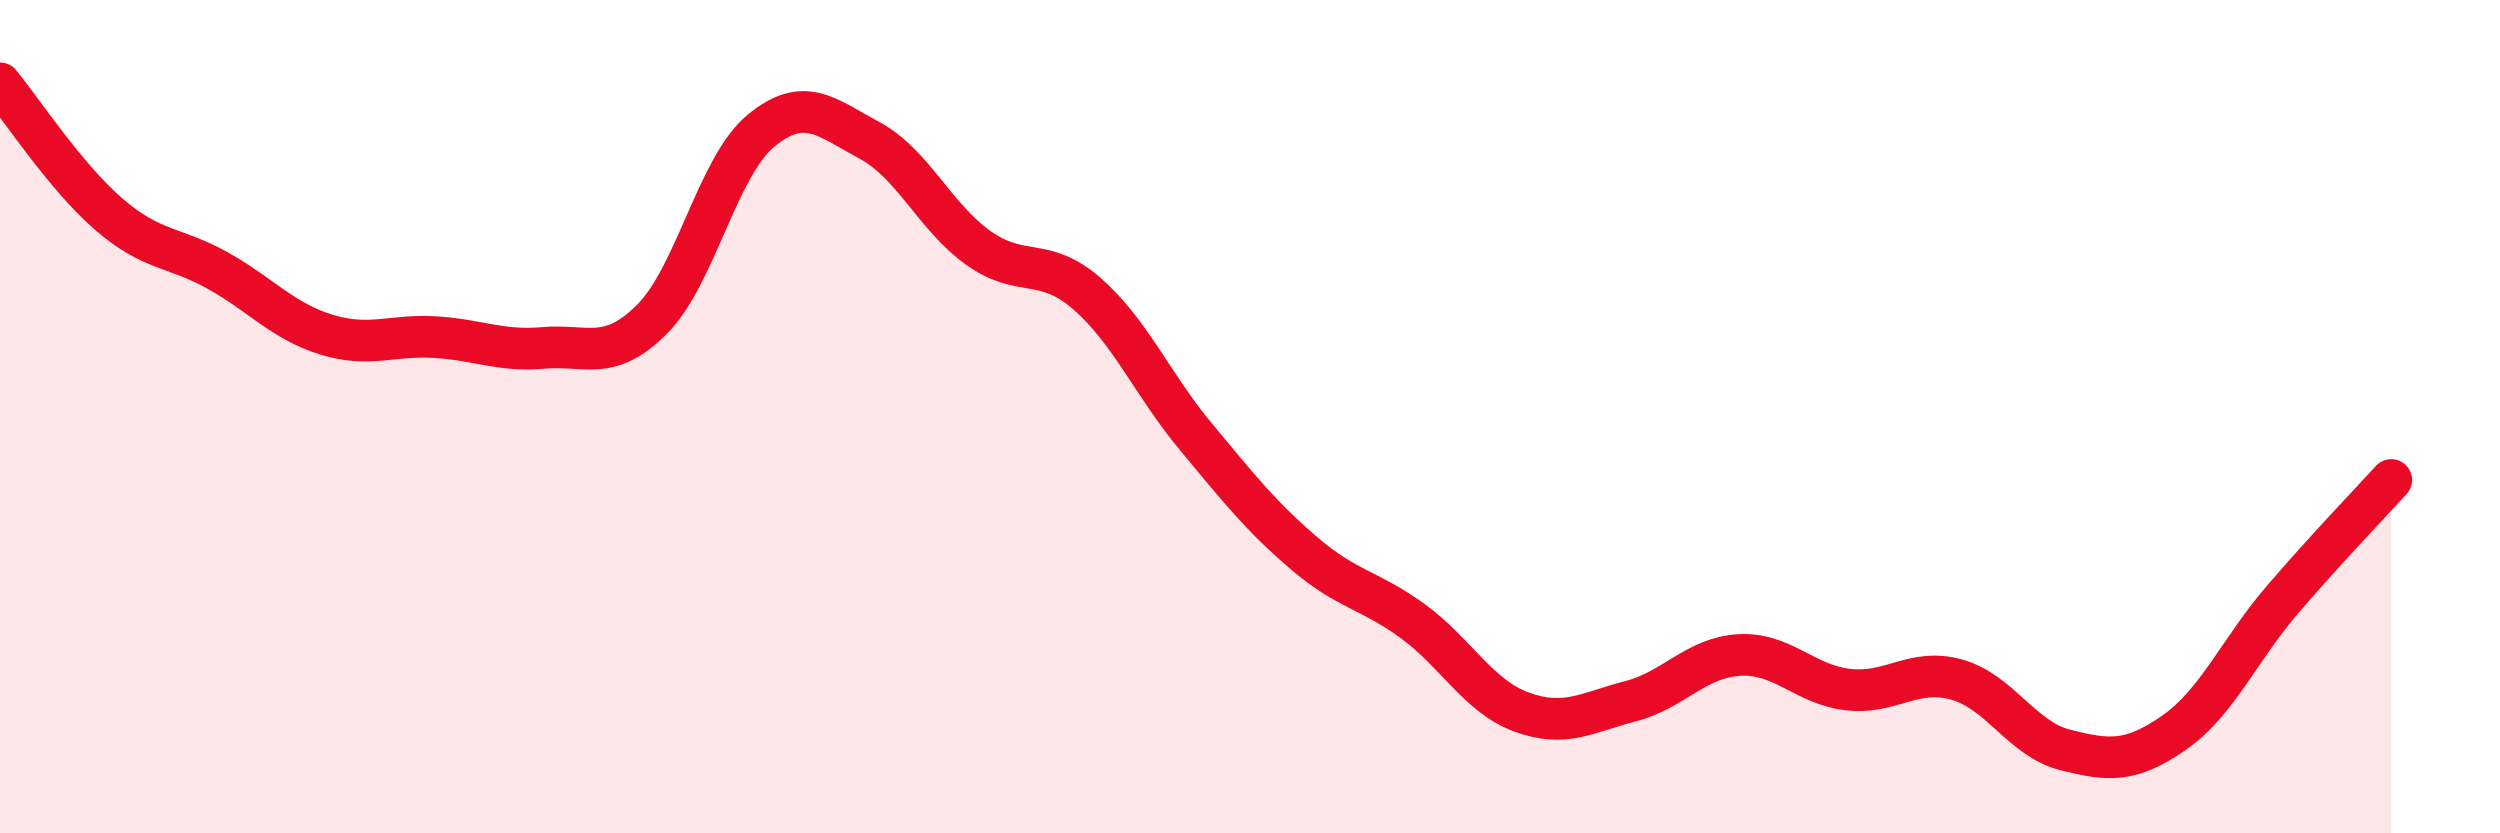
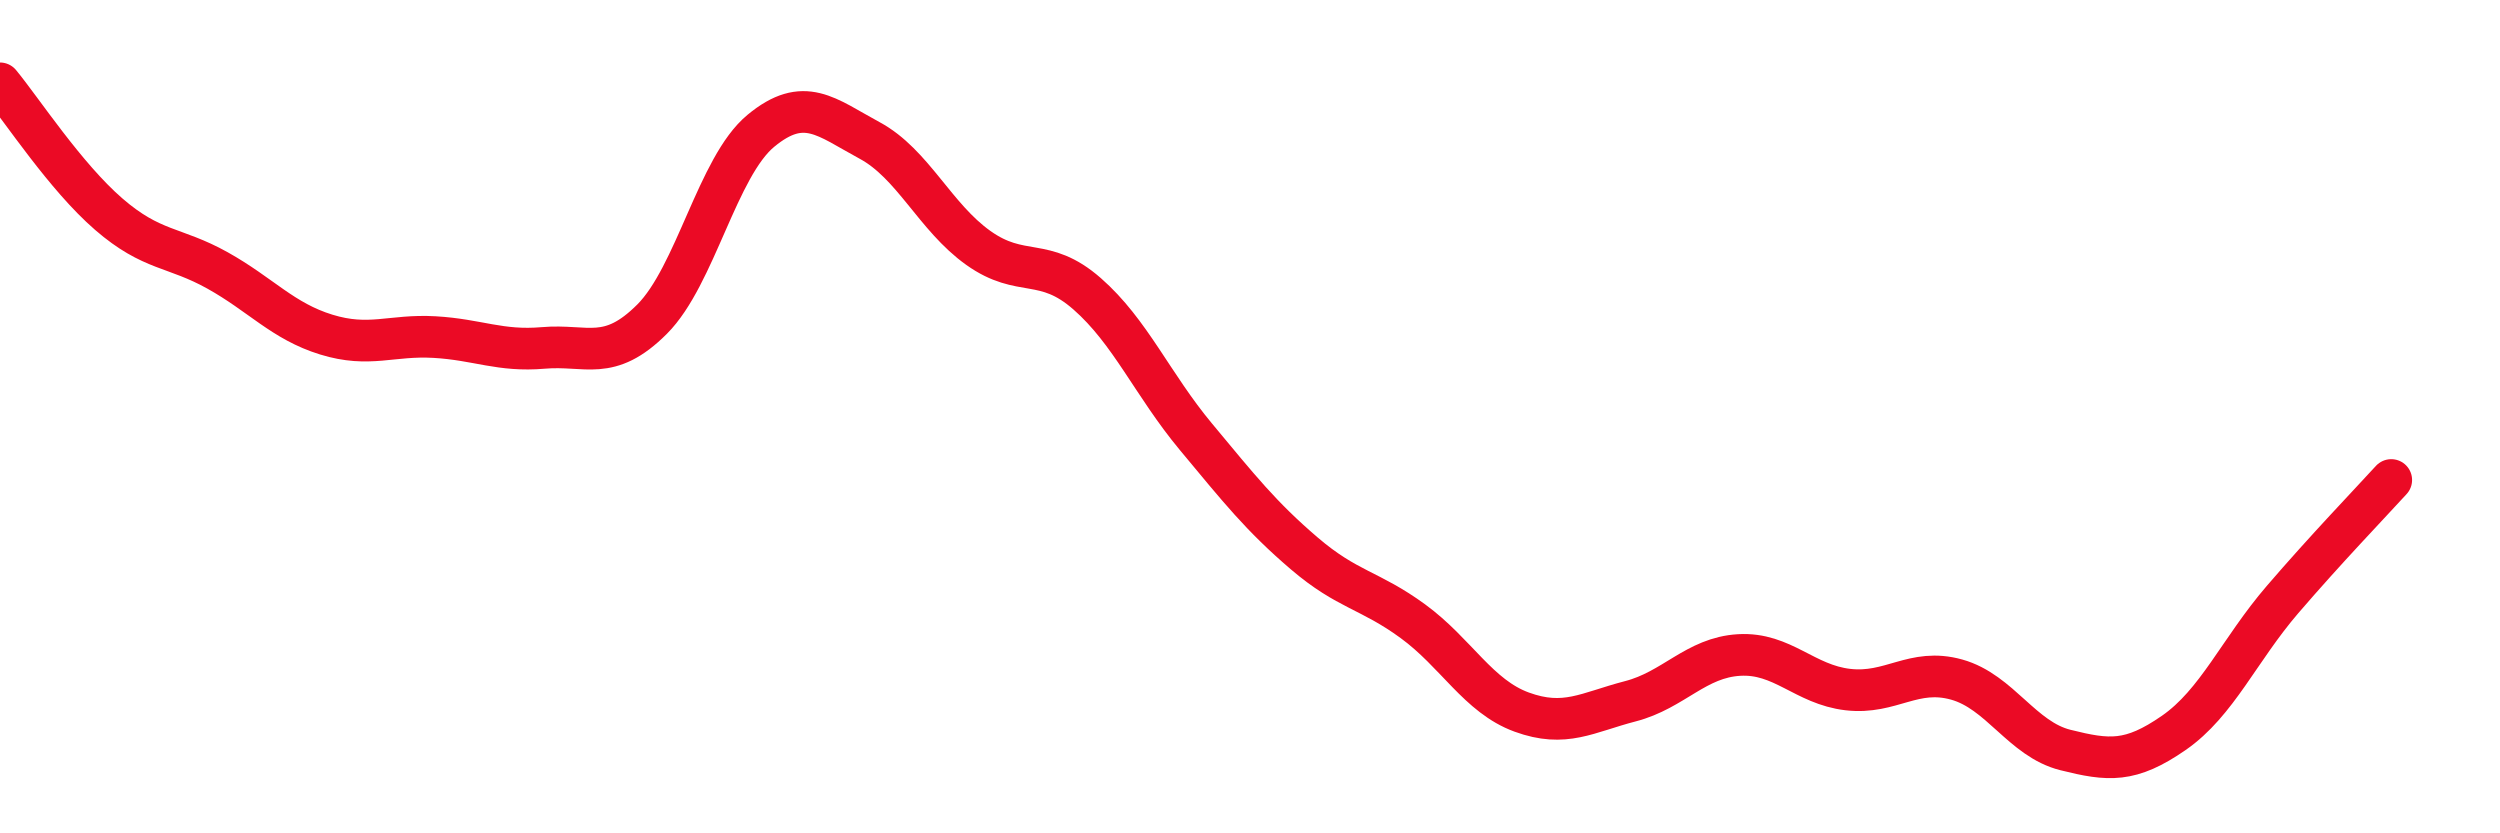
<svg xmlns="http://www.w3.org/2000/svg" width="60" height="20" viewBox="0 0 60 20">
-   <path d="M 0,2 C 0.52,2.63 1.57,4.24 2.61,5.14 C 3.65,6.04 4.18,5.91 5.22,6.49 C 6.26,7.07 6.79,7.71 7.83,8.03 C 8.87,8.35 9.39,8.03 10.43,8.09 C 11.47,8.15 12,8.44 13.04,8.35 C 14.08,8.26 14.61,8.7 15.65,7.66 C 16.69,6.62 17.22,4 18.26,3.14 C 19.3,2.28 19.83,2.81 20.87,3.37 C 21.91,3.93 22.44,5.21 23.48,5.95 C 24.52,6.69 25.05,6.14 26.09,7.05 C 27.13,7.96 27.66,9.23 28.7,10.48 C 29.74,11.73 30.26,12.39 31.3,13.28 C 32.34,14.17 32.87,14.15 33.91,14.91 C 34.95,15.67 35.48,16.71 36.52,17.09 C 37.56,17.47 38.09,17.1 39.13,16.83 C 40.17,16.56 40.7,15.78 41.74,15.72 C 42.78,15.66 43.31,16.43 44.35,16.55 C 45.39,16.67 45.92,16.02 46.96,16.31 C 48,16.6 48.53,17.74 49.57,18 C 50.61,18.26 51.13,18.31 52.17,17.59 C 53.21,16.87 53.74,15.6 54.78,14.39 C 55.82,13.18 56.87,12.09 57.39,11.52L57.39 20L0 20Z" fill="#EB0A25" opacity="0.1" stroke-linecap="round" stroke-linejoin="round" />
  <path d="M 0,2 C 0.52,2.63 1.57,4.24 2.61,5.14 C 3.65,6.04 4.18,5.91 5.22,6.49 C 6.26,7.07 6.79,7.71 7.83,8.03 C 8.87,8.35 9.39,8.03 10.43,8.09 C 11.47,8.15 12,8.44 13.04,8.35 C 14.08,8.26 14.61,8.7 15.65,7.66 C 16.69,6.62 17.22,4 18.26,3.14 C 19.3,2.28 19.83,2.81 20.87,3.37 C 21.91,3.93 22.44,5.21 23.48,5.95 C 24.52,6.69 25.05,6.14 26.09,7.05 C 27.13,7.96 27.66,9.23 28.7,10.48 C 29.74,11.73 30.26,12.39 31.3,13.28 C 32.34,14.17 32.87,14.15 33.91,14.91 C 34.95,15.67 35.48,16.71 36.52,17.09 C 37.56,17.47 38.09,17.1 39.13,16.83 C 40.17,16.56 40.7,15.78 41.74,15.72 C 42.78,15.66 43.31,16.43 44.35,16.55 C 45.39,16.67 45.92,16.02 46.96,16.31 C 48,16.6 48.53,17.74 49.57,18 C 50.61,18.26 51.13,18.31 52.17,17.59 C 53.21,16.87 53.74,15.6 54.78,14.39 C 55.82,13.18 56.87,12.09 57.39,11.52" stroke="#EB0A25" stroke-width="1" fill="none" stroke-linecap="round" stroke-linejoin="round" />
</svg>